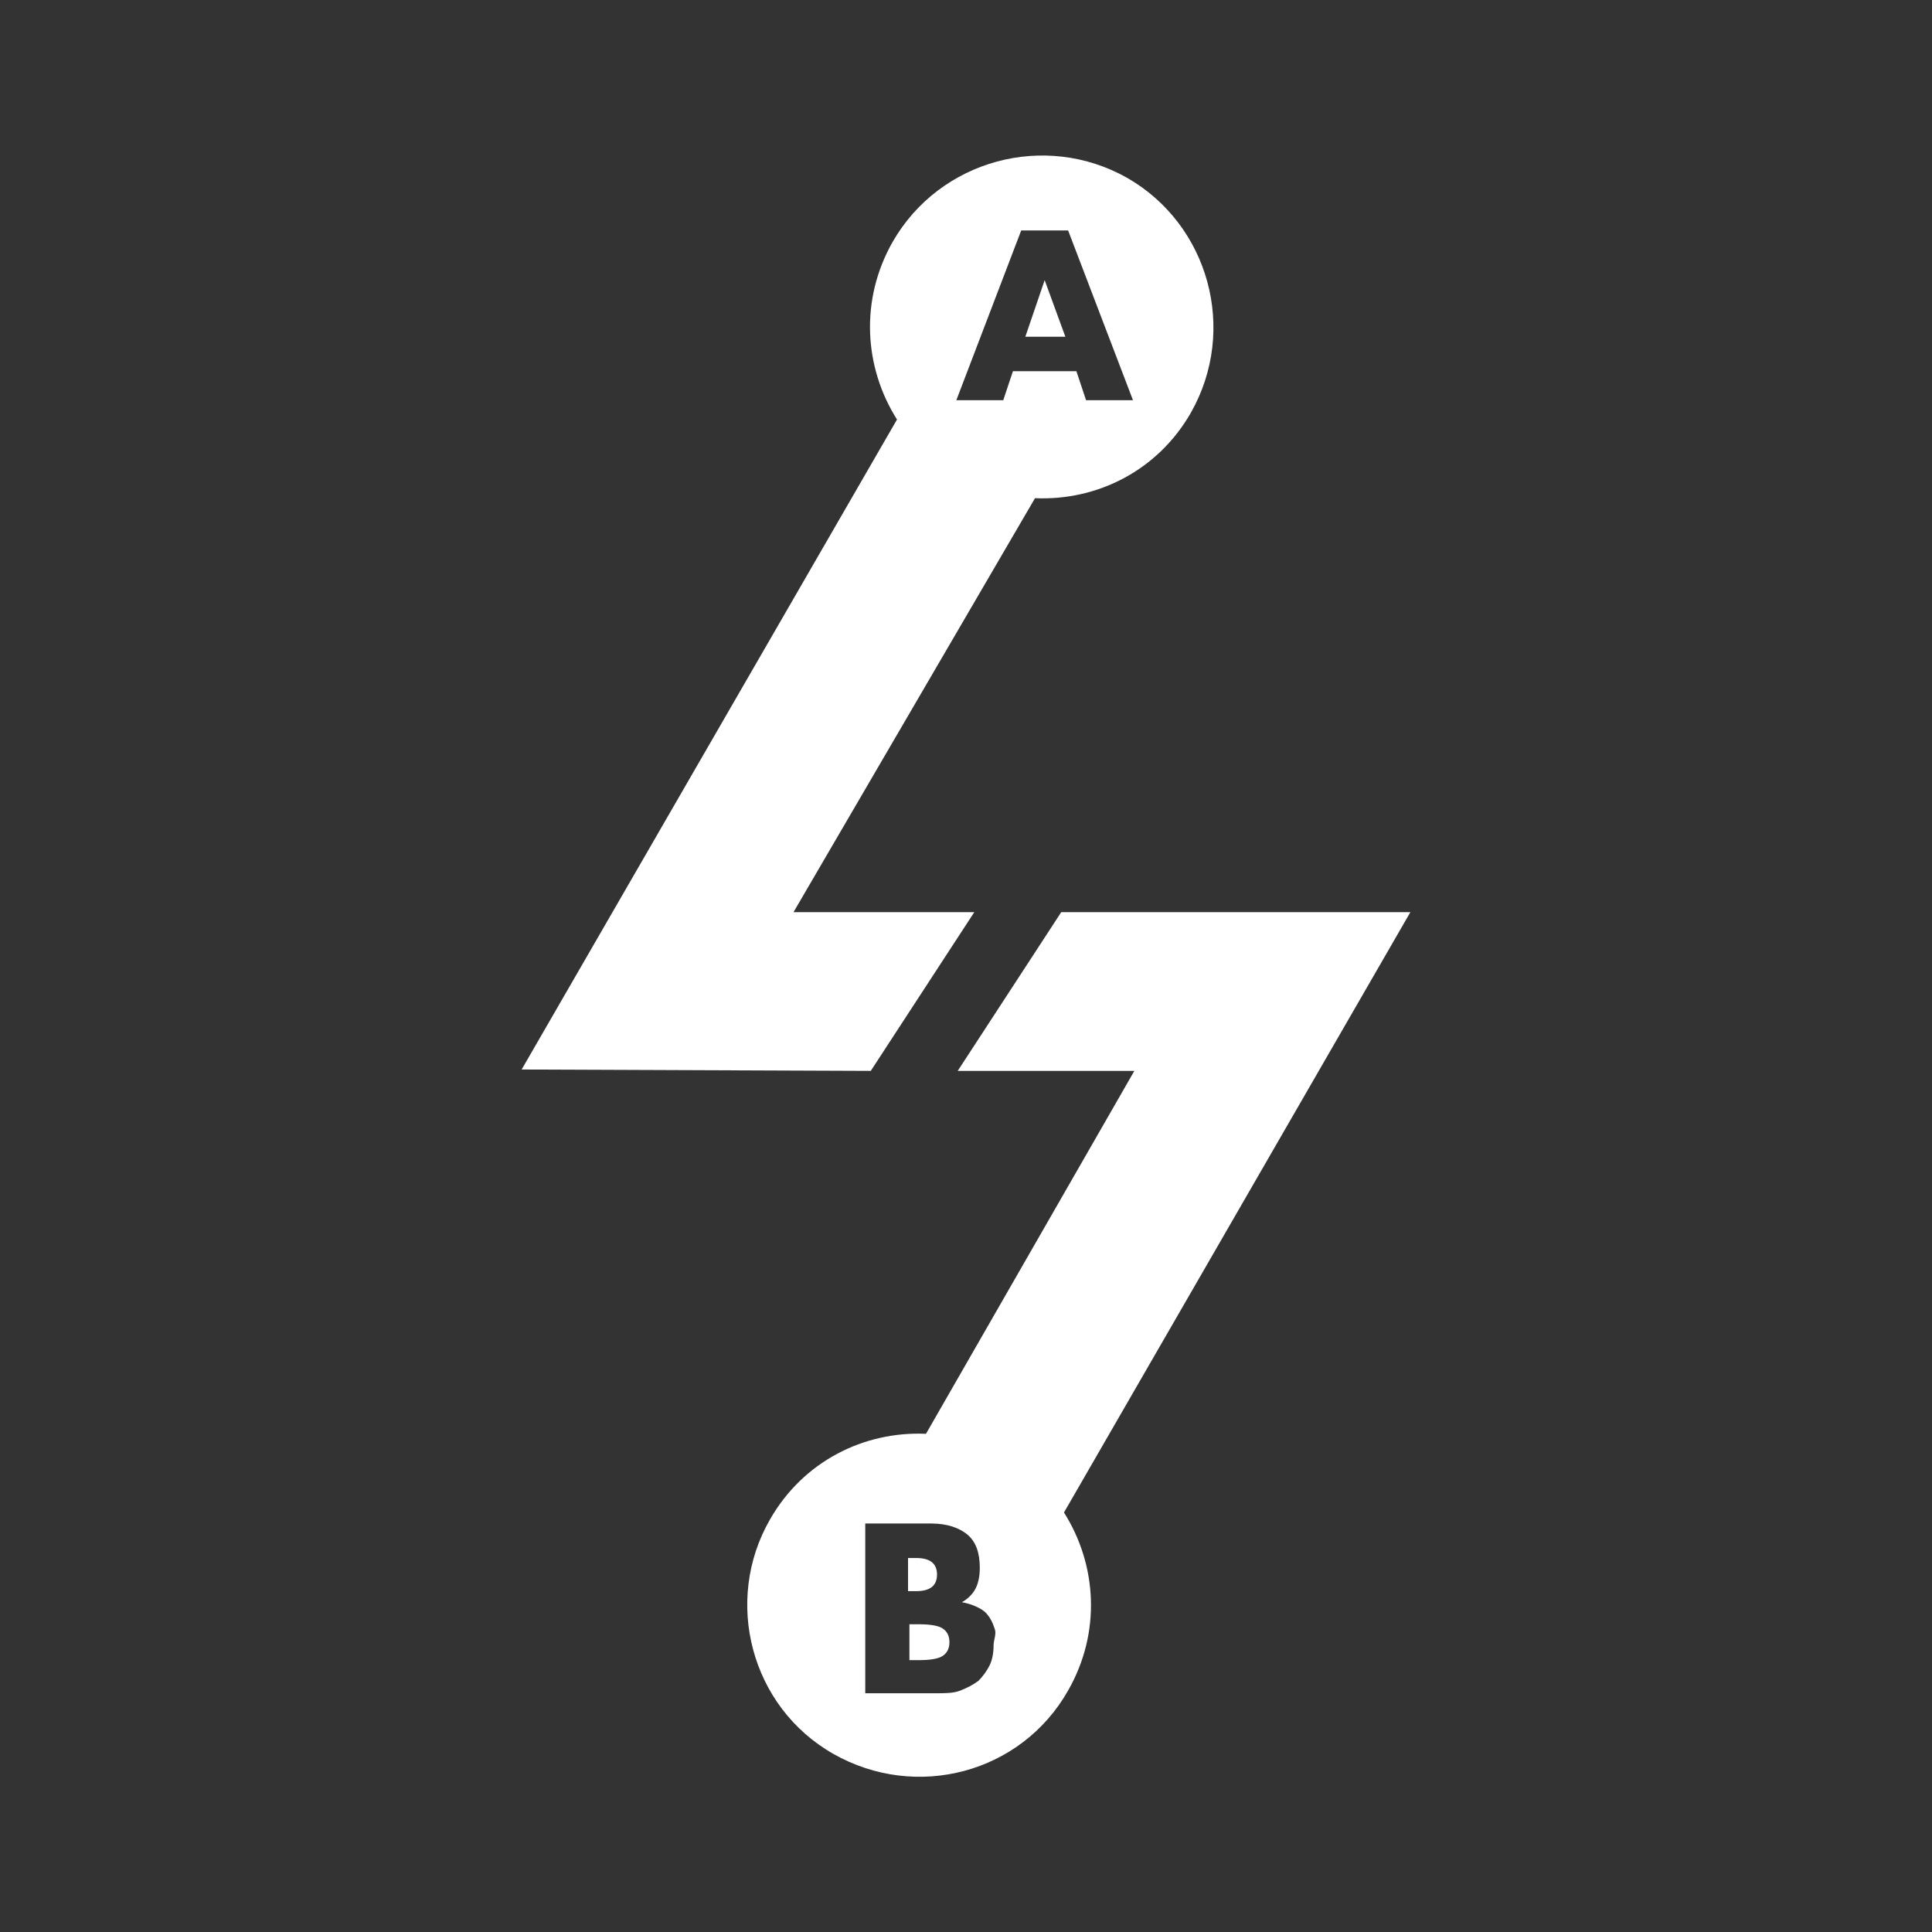
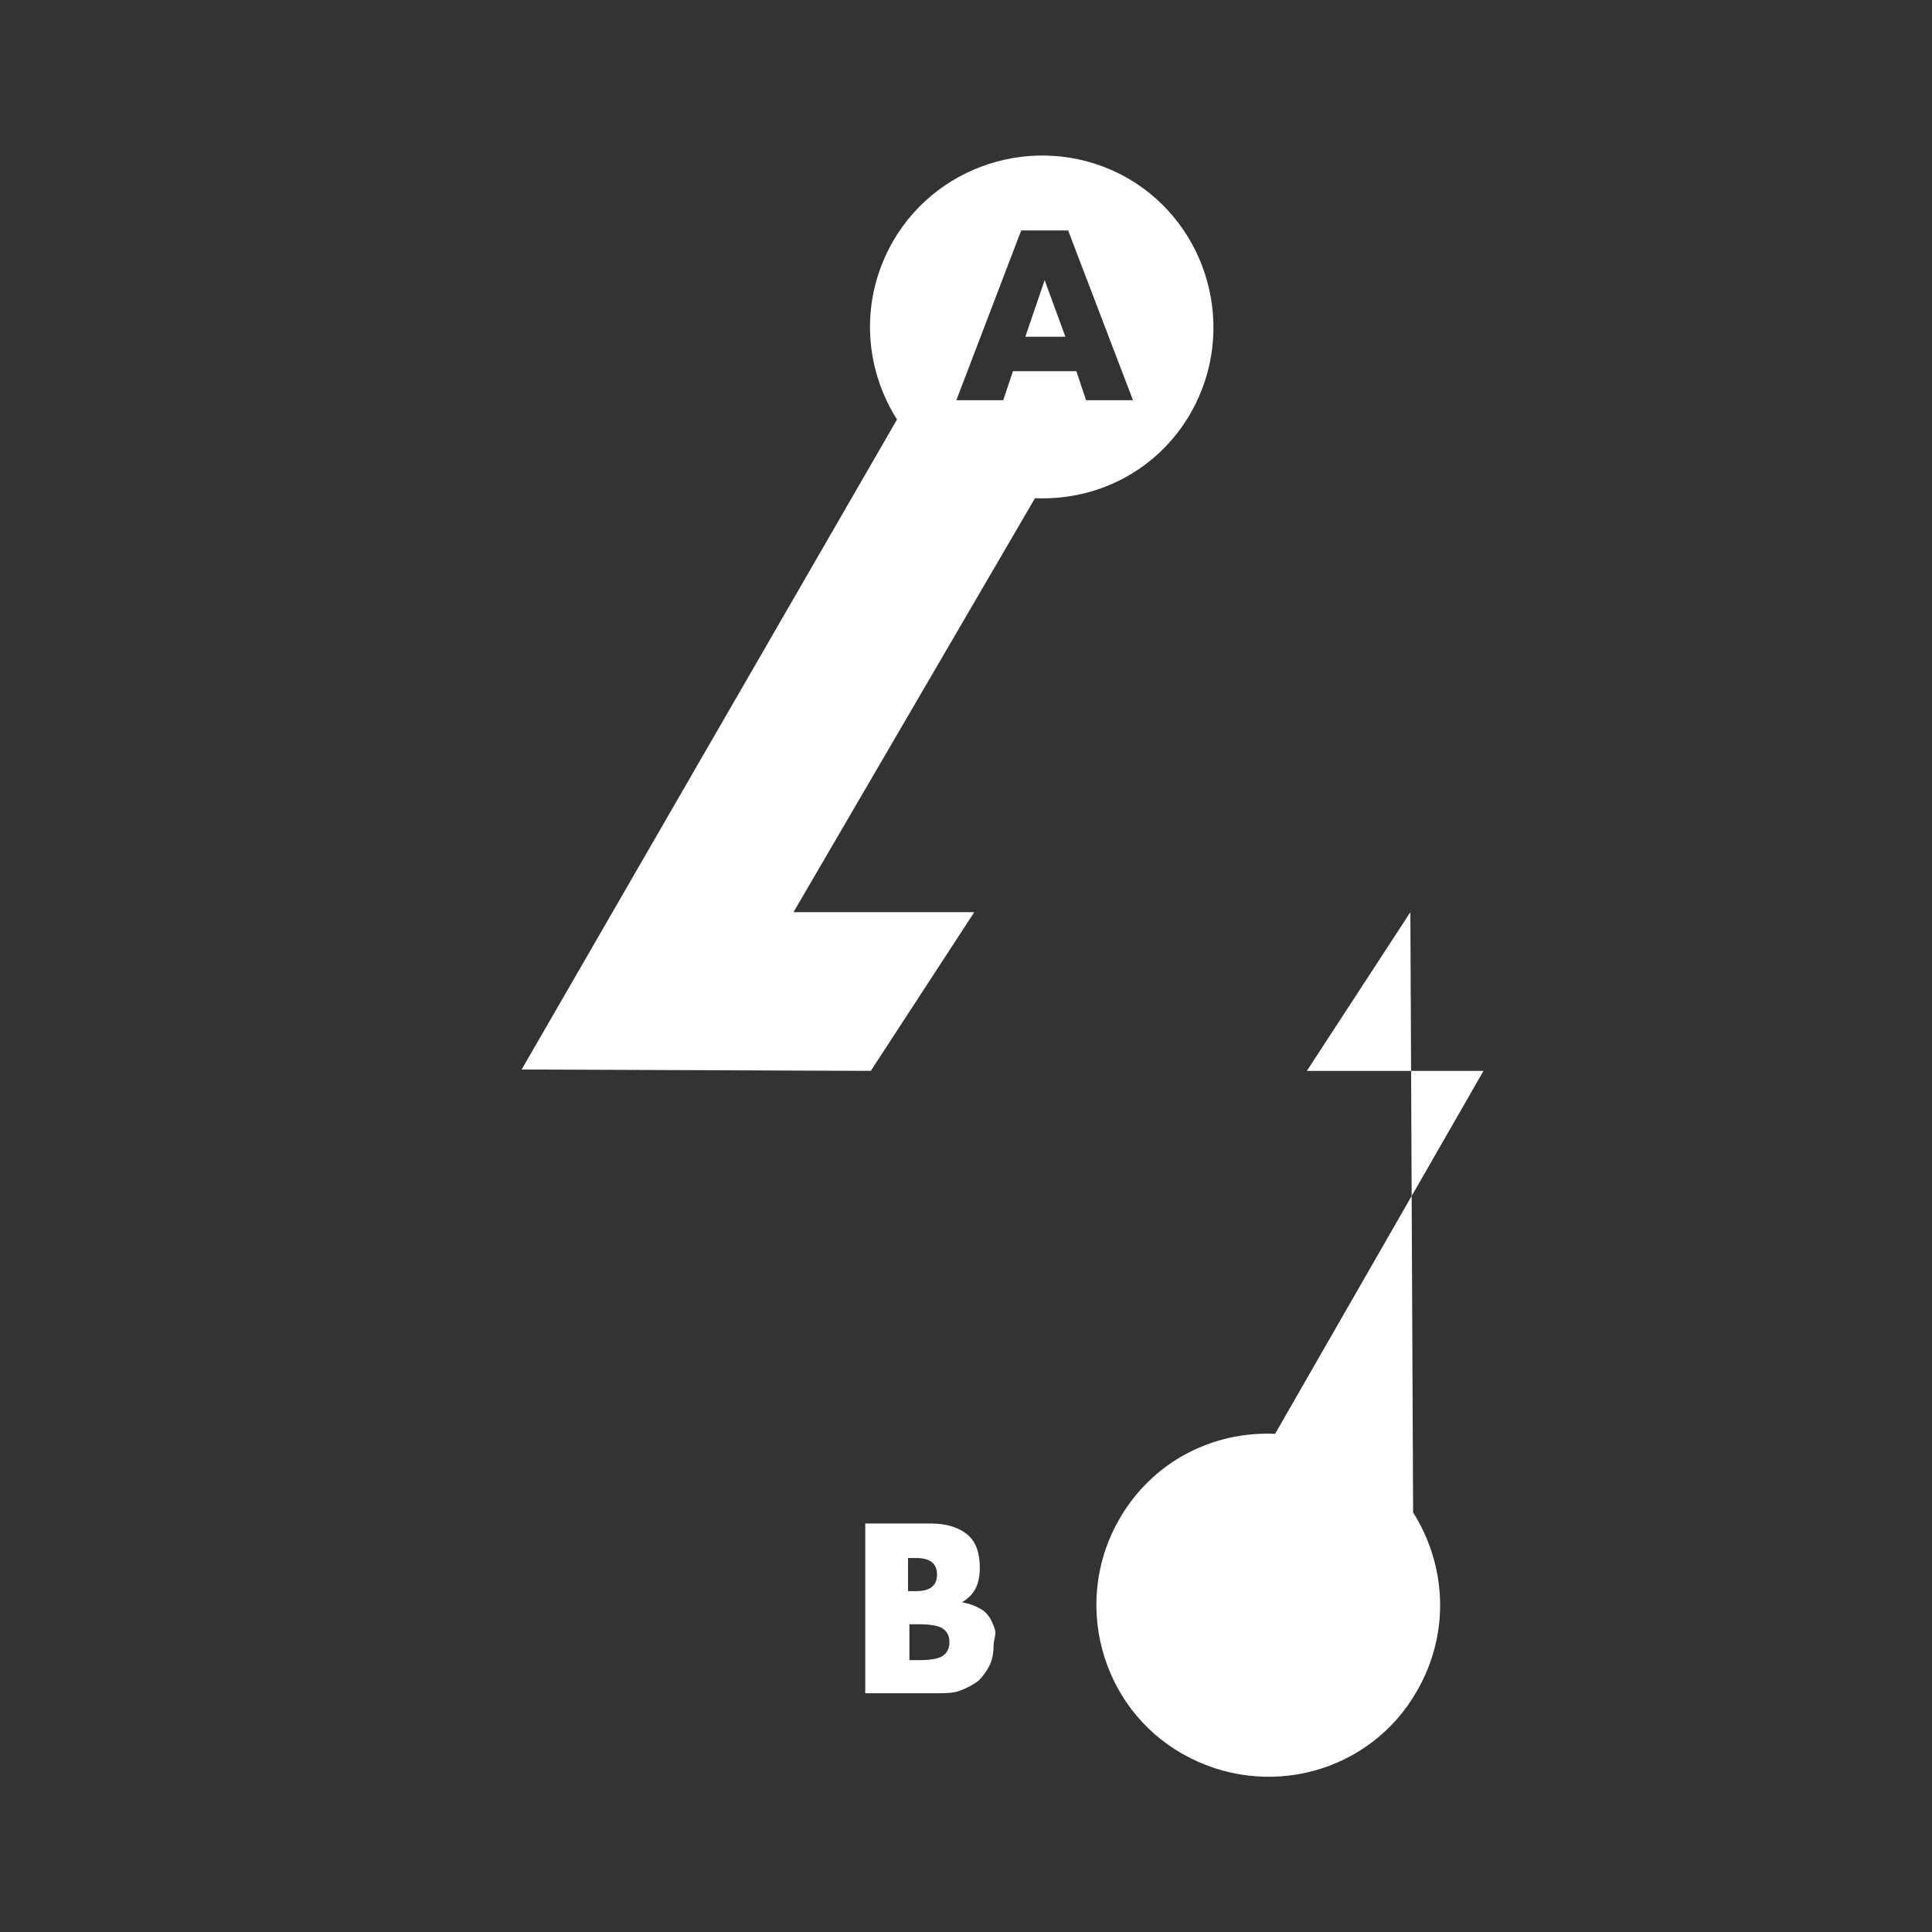
<svg xmlns="http://www.w3.org/2000/svg" version="1.1" id="Layer_1" x="0px" y="0px" viewBox="0 0 140 140" style="enable-background:new 0 0 140 140;" xml:space="preserve">
  <rect x="0" y="0" width="140" height="140" fill="#333333" stroke="none" />
  <style type="text/css">
	.st0{fill:#FFFFFF;}
</style>
  <g>
-     <path class="st0" d="M37.8,77.5l27.2-47.1c-2.4-3.8-2.7-8.7-0.3-12.9c3.4-5.9,11-8,17-4.6c5.9,3.4,8,11,4.6,17   c-2.4,4.2-6.8,6.4-11.3,6.2L57.5,66.1h13.1l-7.5,11.5L37.8,77.5z M102.2,66.1l-25.3,0l-7.5,11.5h12.8l-15.1,26.3   c-4.5-0.2-8.9,2-11.3,6.2c-3.4,5.9-1.4,13.6,4.6,17s13.6,1.4,17-4.6c2.4-4.2,2.1-9.1-0.3-12.9L102.2,66.1z M69.3,29h3.4l0.7-2.1H78   l0.7,2.1h3.4l-4.7-12.3H74L69.3,29z M77.2,24.4h-2.9l1.4-4.1L77.2,24.4z M72,119.2c0,0.6-0.1,1.1-0.3,1.5s-0.5,0.8-0.8,1.1   c-0.4,0.3-0.8,0.5-1.3,0.7c-0.5,0.2-1.1,0.2-1.8,0.2h-5.1v-12.3h4.8c1.1,0,2,0.3,2.6,0.8c0.6,0.5,0.9,1.3,0.9,2.4   c0,0.6-0.1,1.1-0.3,1.5c-0.2,0.4-0.6,0.8-1,1c0.5,0.1,0.8,0.2,1.2,0.4s0.6,0.4,0.8,0.7c0.2,0.3,0.3,0.6,0.4,0.9S72,118.9,72,119.2z    M65.8,115.3h0.6c1,0,1.5-0.4,1.5-1.2s-0.5-1.2-1.5-1.2h-0.6V115.3z M68.8,119c0-0.5-0.2-0.8-0.5-1s-0.9-0.3-1.7-0.3h-0.7v2.6h0.7   c0.8,0,1.4-0.1,1.7-0.3C68.6,119.8,68.8,119.5,68.8,119z" />
+     <path class="st0" d="M37.8,77.5l27.2-47.1c-2.4-3.8-2.7-8.7-0.3-12.9c3.4-5.9,11-8,17-4.6c5.9,3.4,8,11,4.6,17   c-2.4,4.2-6.8,6.4-11.3,6.2L57.5,66.1h13.1l-7.5,11.5L37.8,77.5z M102.2,66.1l-7.5,11.5h12.8l-15.1,26.3   c-4.5-0.2-8.9,2-11.3,6.2c-3.4,5.9-1.4,13.6,4.6,17s13.6,1.4,17-4.6c2.4-4.2,2.1-9.1-0.3-12.9L102.2,66.1z M69.3,29h3.4l0.7-2.1H78   l0.7,2.1h3.4l-4.7-12.3H74L69.3,29z M77.2,24.4h-2.9l1.4-4.1L77.2,24.4z M72,119.2c0,0.6-0.1,1.1-0.3,1.5s-0.5,0.8-0.8,1.1   c-0.4,0.3-0.8,0.5-1.3,0.7c-0.5,0.2-1.1,0.2-1.8,0.2h-5.1v-12.3h4.8c1.1,0,2,0.3,2.6,0.8c0.6,0.5,0.9,1.3,0.9,2.4   c0,0.6-0.1,1.1-0.3,1.5c-0.2,0.4-0.6,0.8-1,1c0.5,0.1,0.8,0.2,1.2,0.4s0.6,0.4,0.8,0.7c0.2,0.3,0.3,0.6,0.4,0.9S72,118.9,72,119.2z    M65.8,115.3h0.6c1,0,1.5-0.4,1.5-1.2s-0.5-1.2-1.5-1.2h-0.6V115.3z M68.8,119c0-0.5-0.2-0.8-0.5-1s-0.9-0.3-1.7-0.3h-0.7v2.6h0.7   c0.8,0,1.4-0.1,1.7-0.3C68.6,119.8,68.8,119.5,68.8,119z" />
  </g>
</svg>